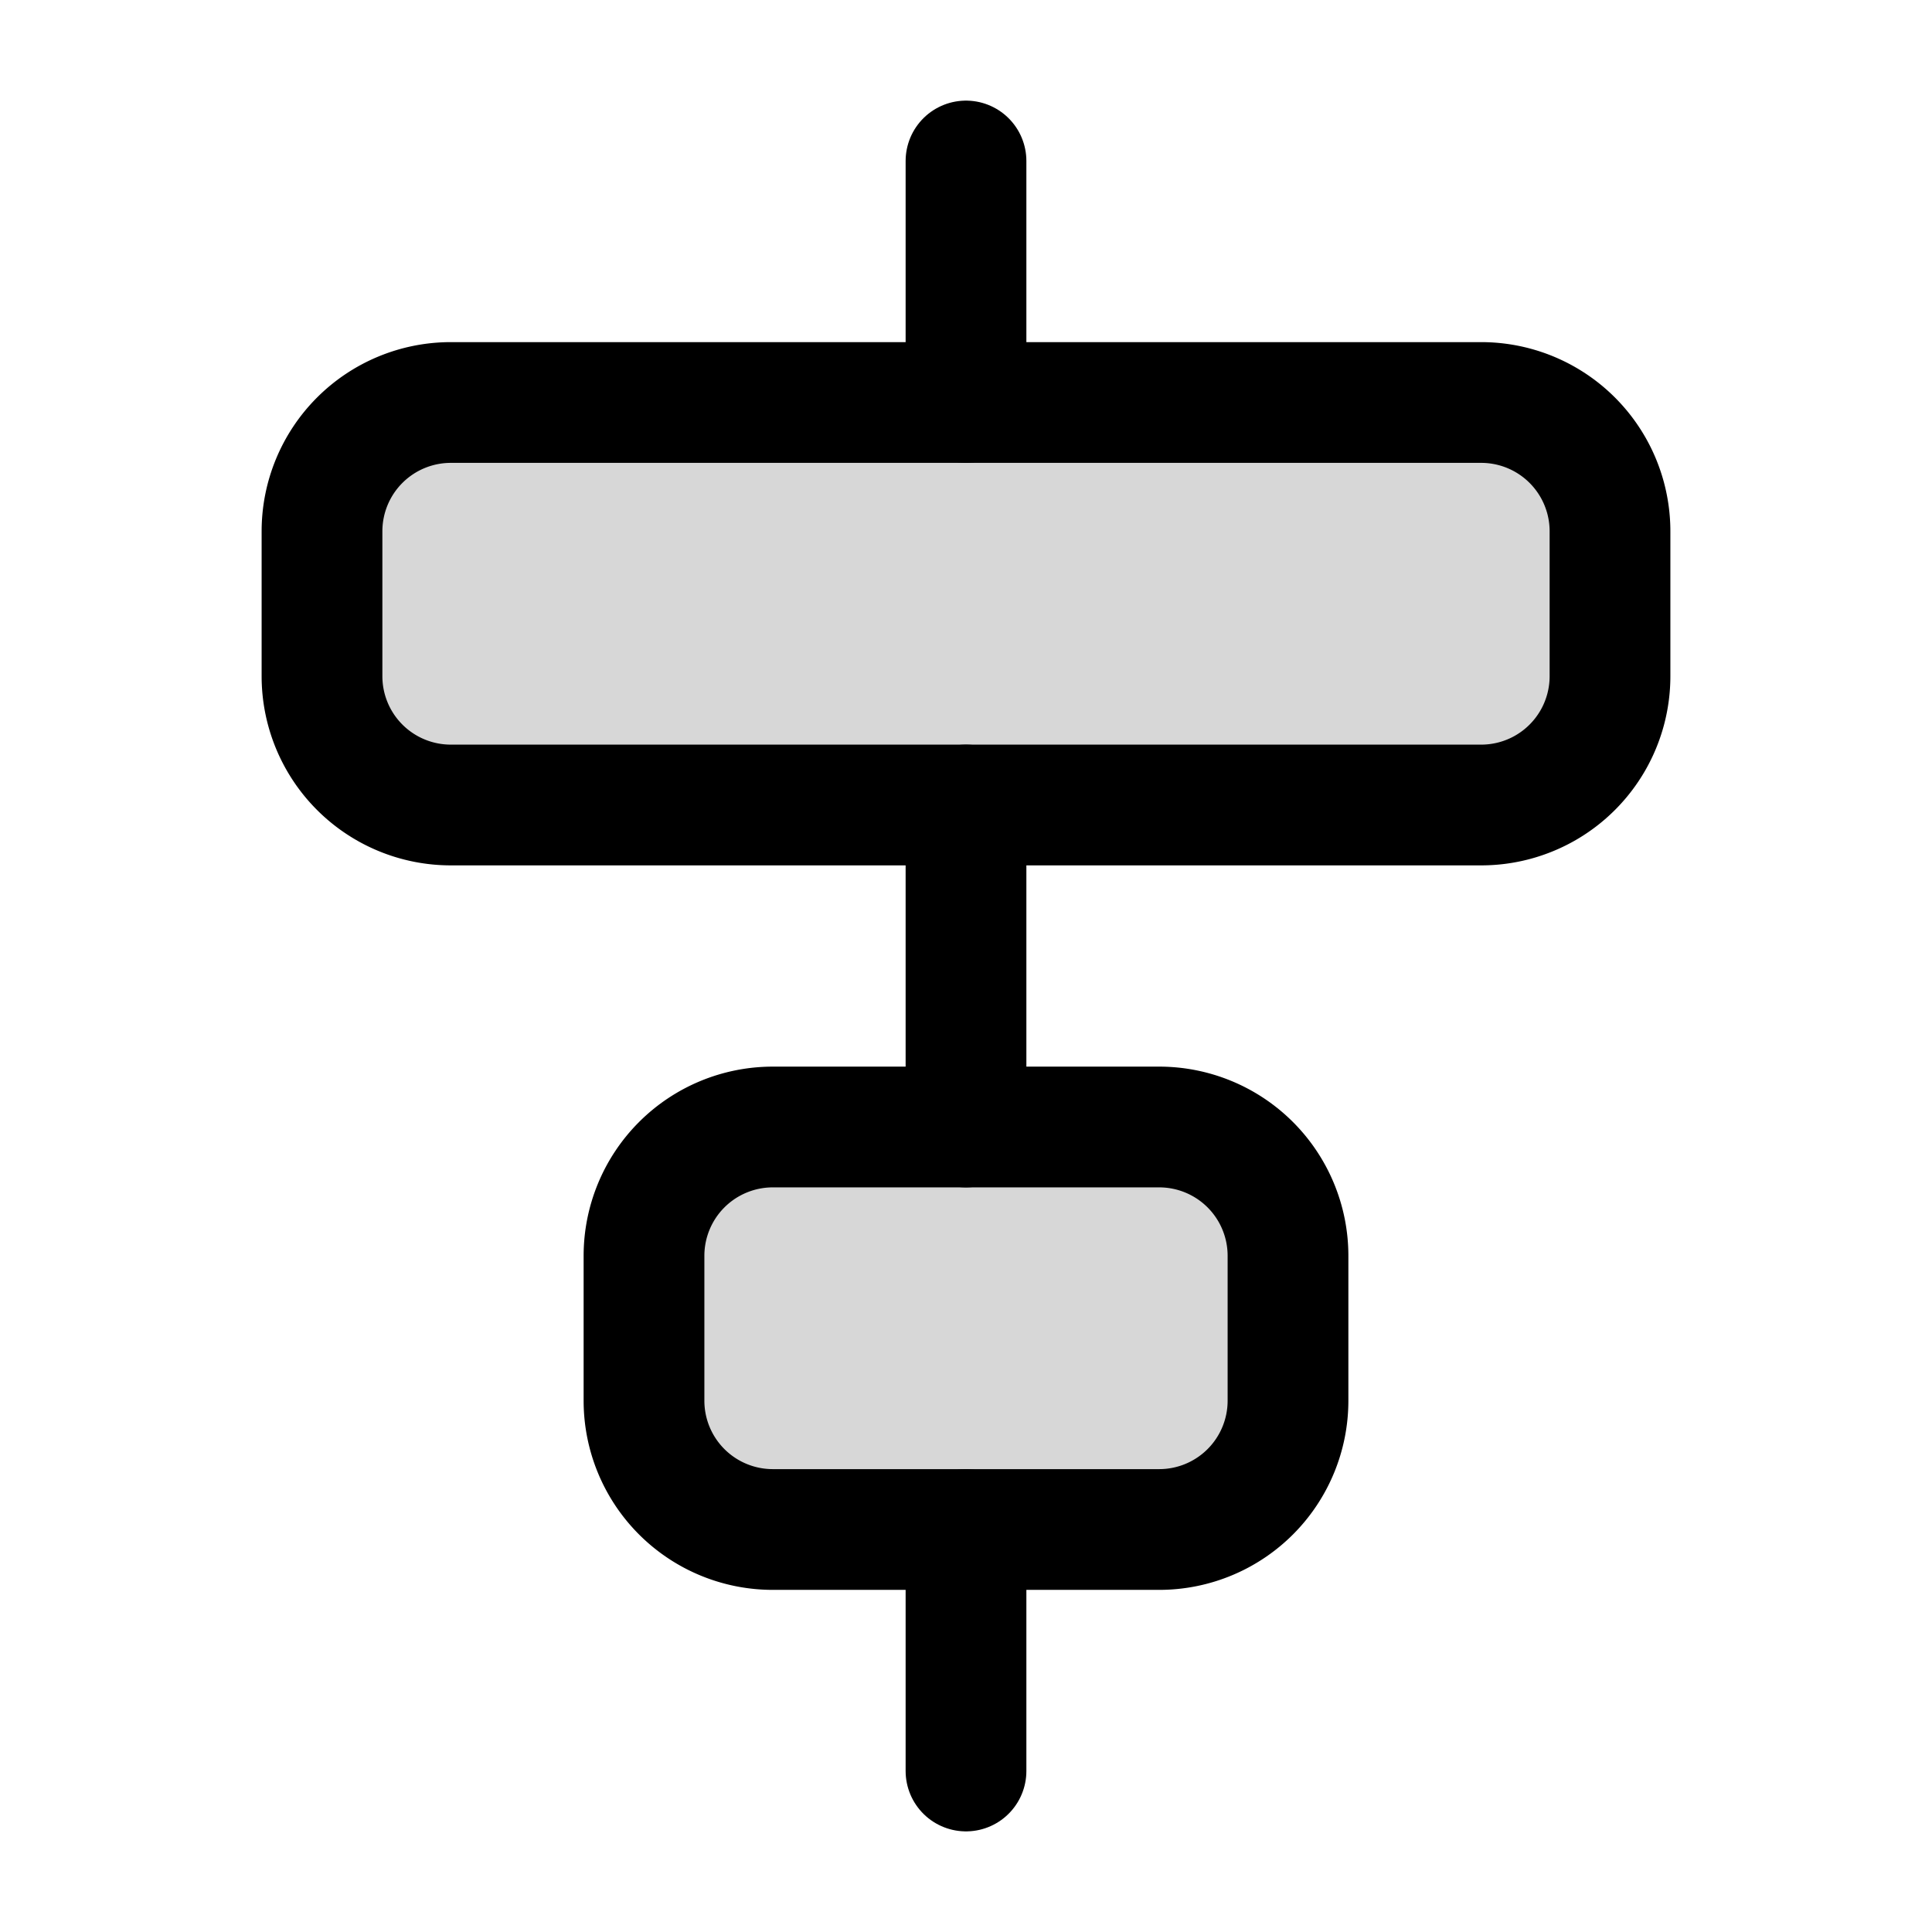
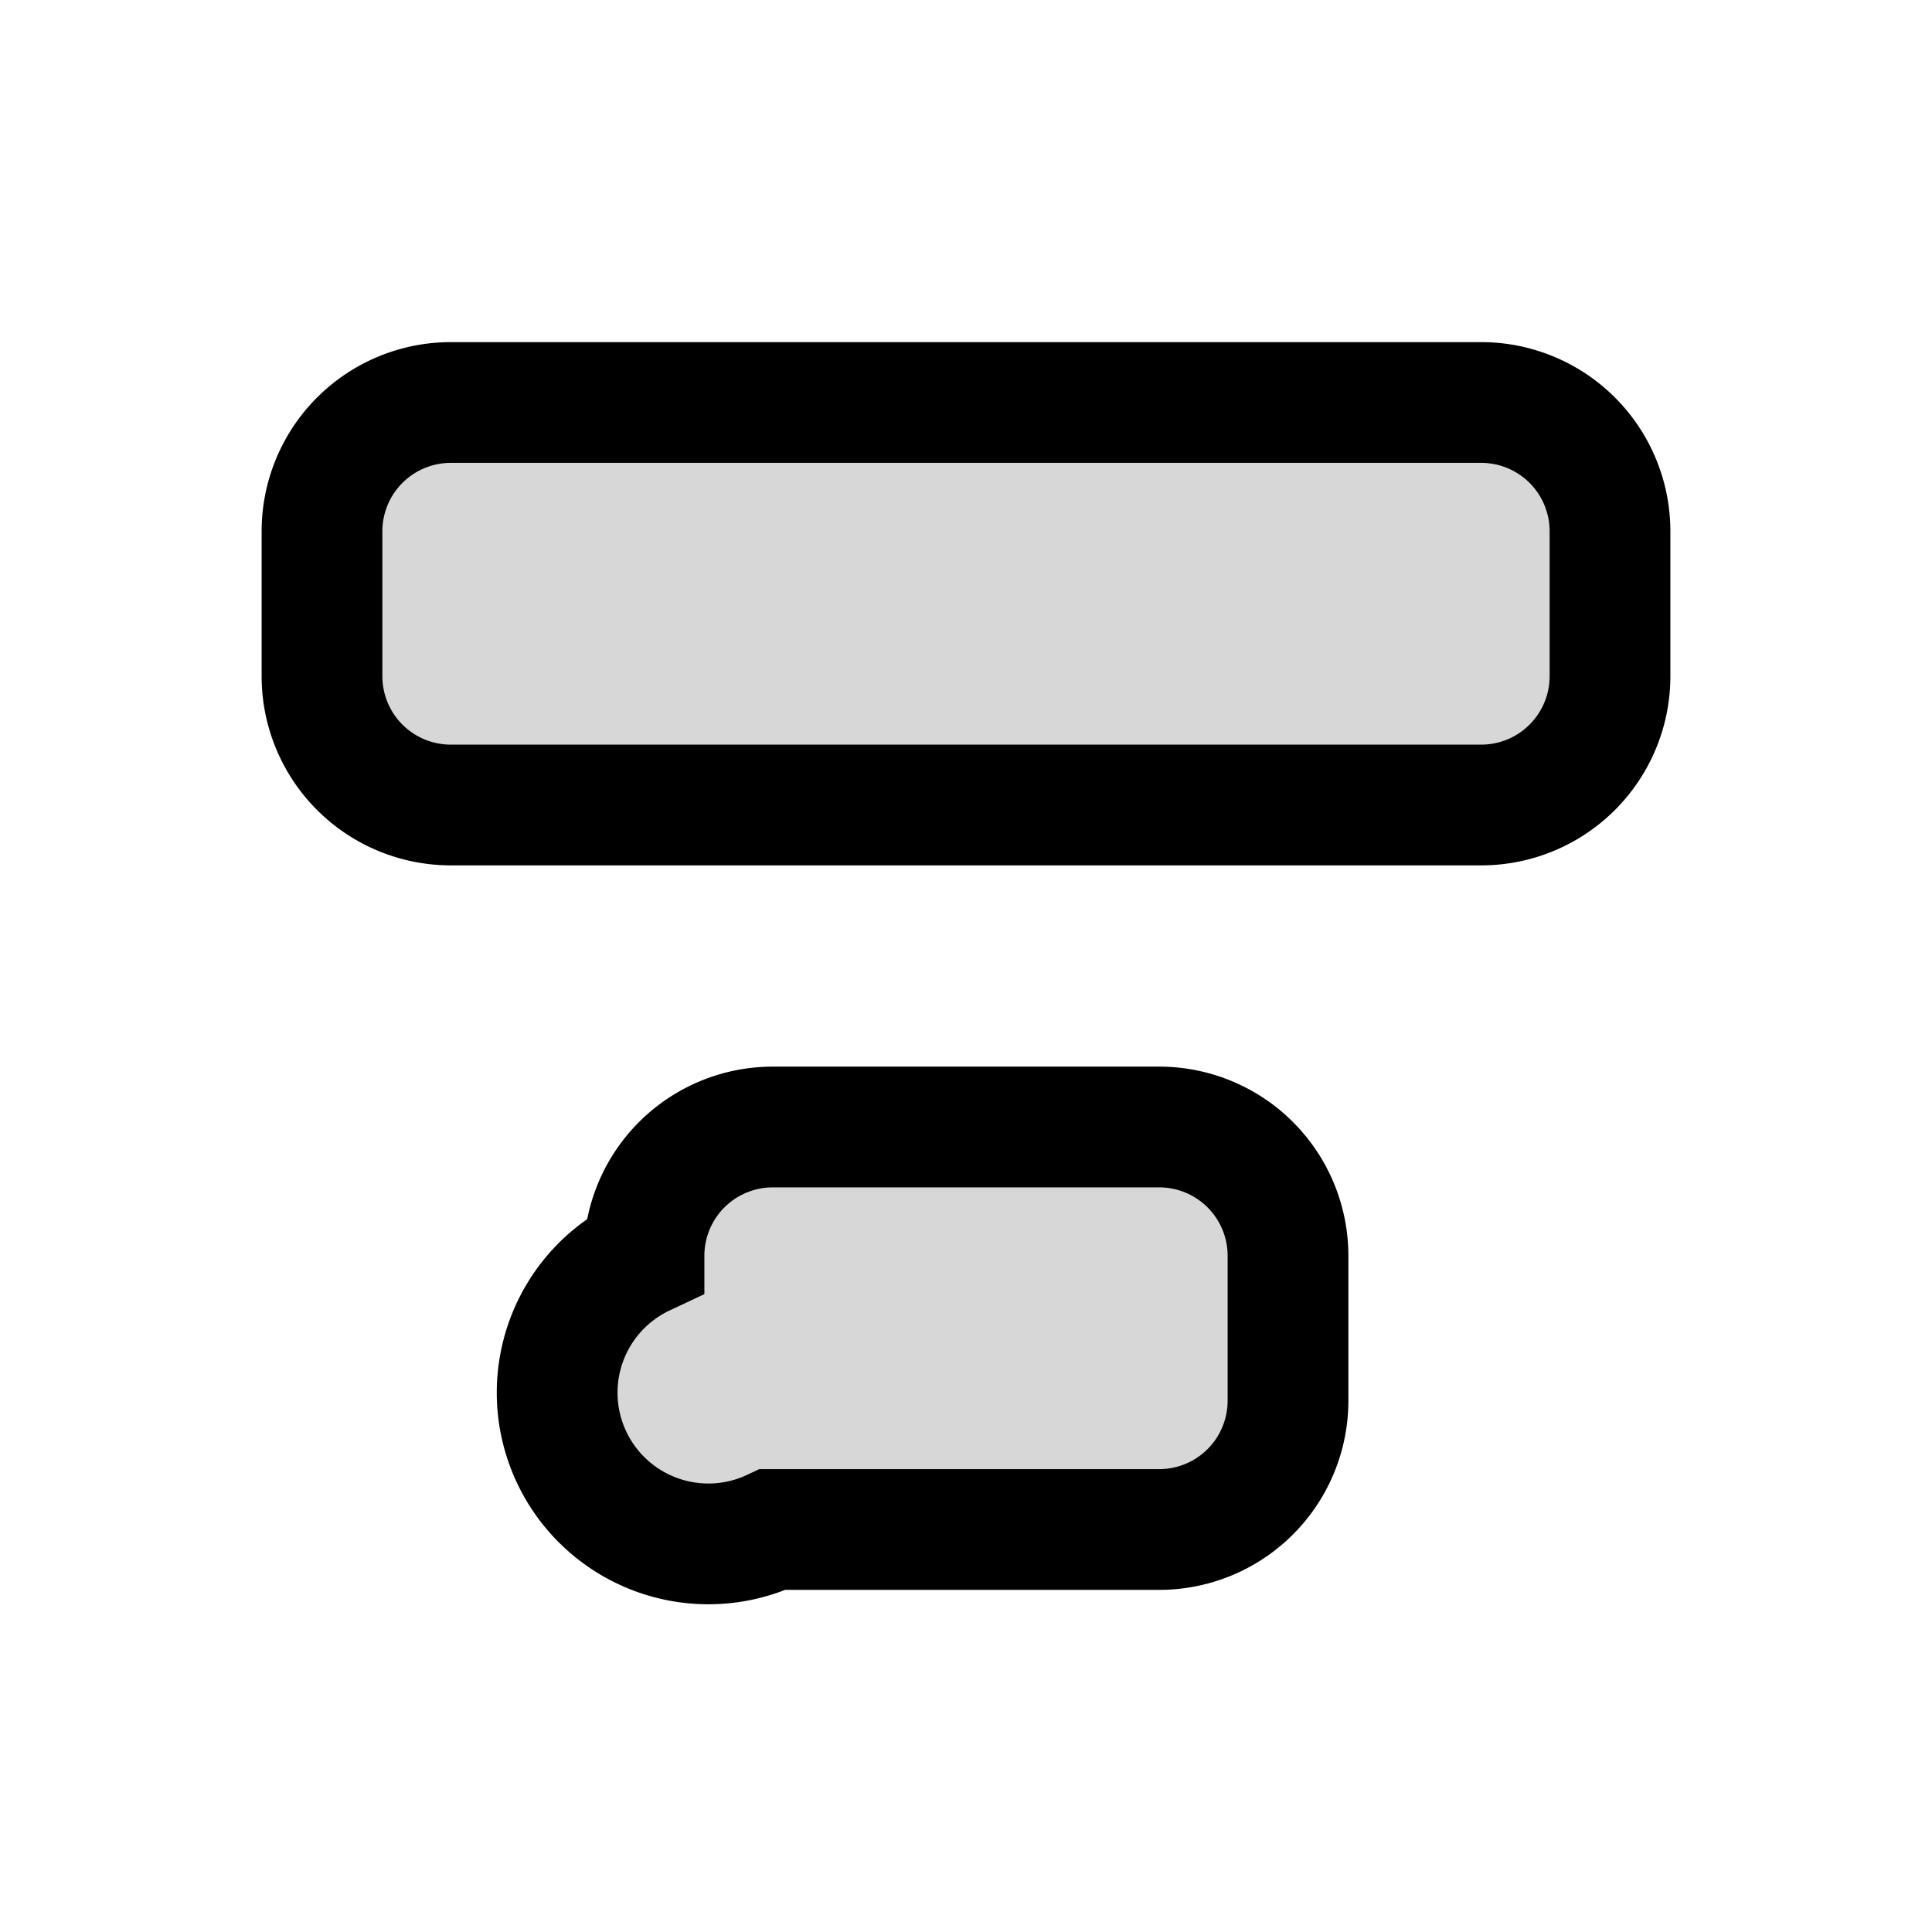
<svg xmlns="http://www.w3.org/2000/svg" width="800px" height="800px" viewBox="0 0 24 24" fill="none">
-   <path d="M16 17.4v-1.8a1.6 1.6 0 0 0-1.6-1.6H9.6A1.6 1.6 0 0 0 8 15.6v1.8A1.6 1.6 0 0 0 9.6 19h4.8a1.6 1.6 0 0 0 1.6-1.6ZM20 8.4V6.6A1.6 1.6 0 0 0 18.4 5H5.6A1.6 1.6 0 0 0 4 6.6v1.8A1.6 1.6 0 0 0 5.6 10h12.8A1.6 1.6 0 0 0 20 8.4Z" fill="#000000" fill-opacity=".16" stroke="#000000" stroke-width="1.5" stroke-miterlimit="10" />
-   <path d="M12 2v3M12 10v4M12 19v3" stroke="#000000" stroke-width="1.5" stroke-miterlimit="10" stroke-linecap="round" />
+   <path d="M16 17.4v-1.8a1.6 1.6 0 0 0-1.6-1.6H9.6A1.6 1.6 0 0 0 8 15.6A1.6 1.6 0 0 0 9.6 19h4.8a1.6 1.6 0 0 0 1.6-1.6ZM20 8.4V6.6A1.6 1.6 0 0 0 18.4 5H5.6A1.6 1.6 0 0 0 4 6.6v1.8A1.6 1.6 0 0 0 5.6 10h12.8A1.6 1.6 0 0 0 20 8.4Z" fill="#000000" fill-opacity=".16" stroke="#000000" stroke-width="1.5" stroke-miterlimit="10" />
</svg>